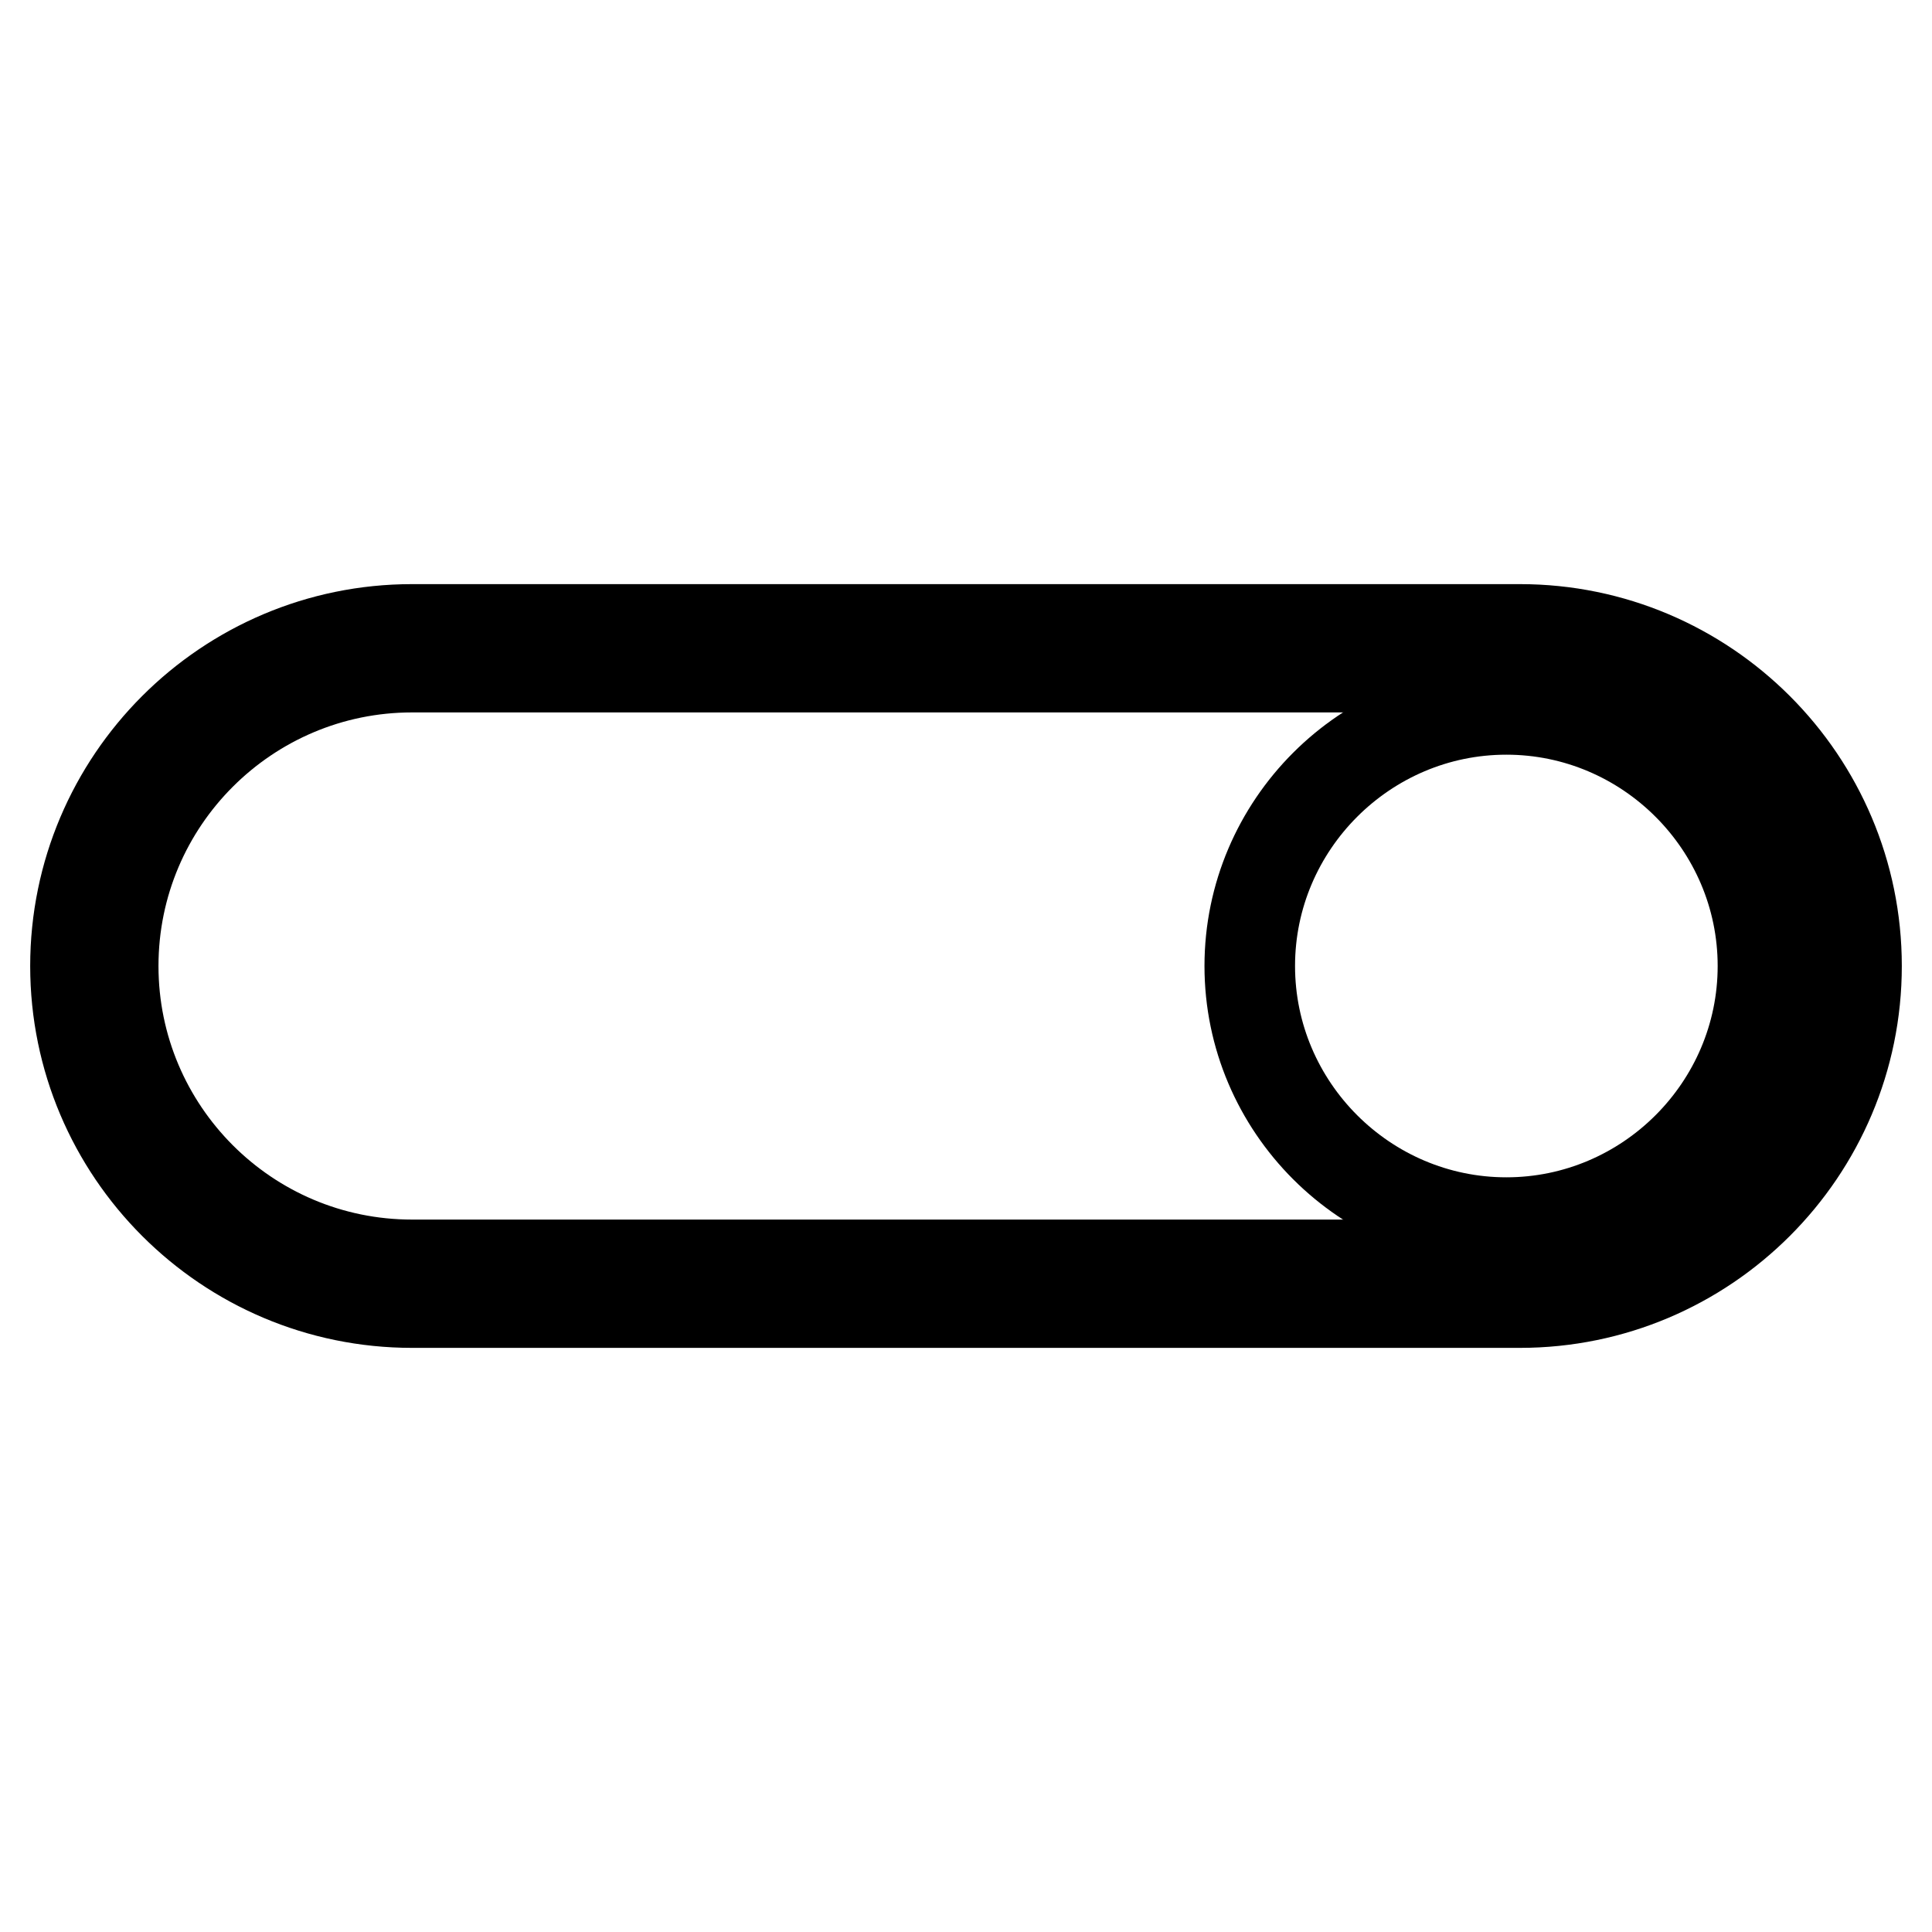
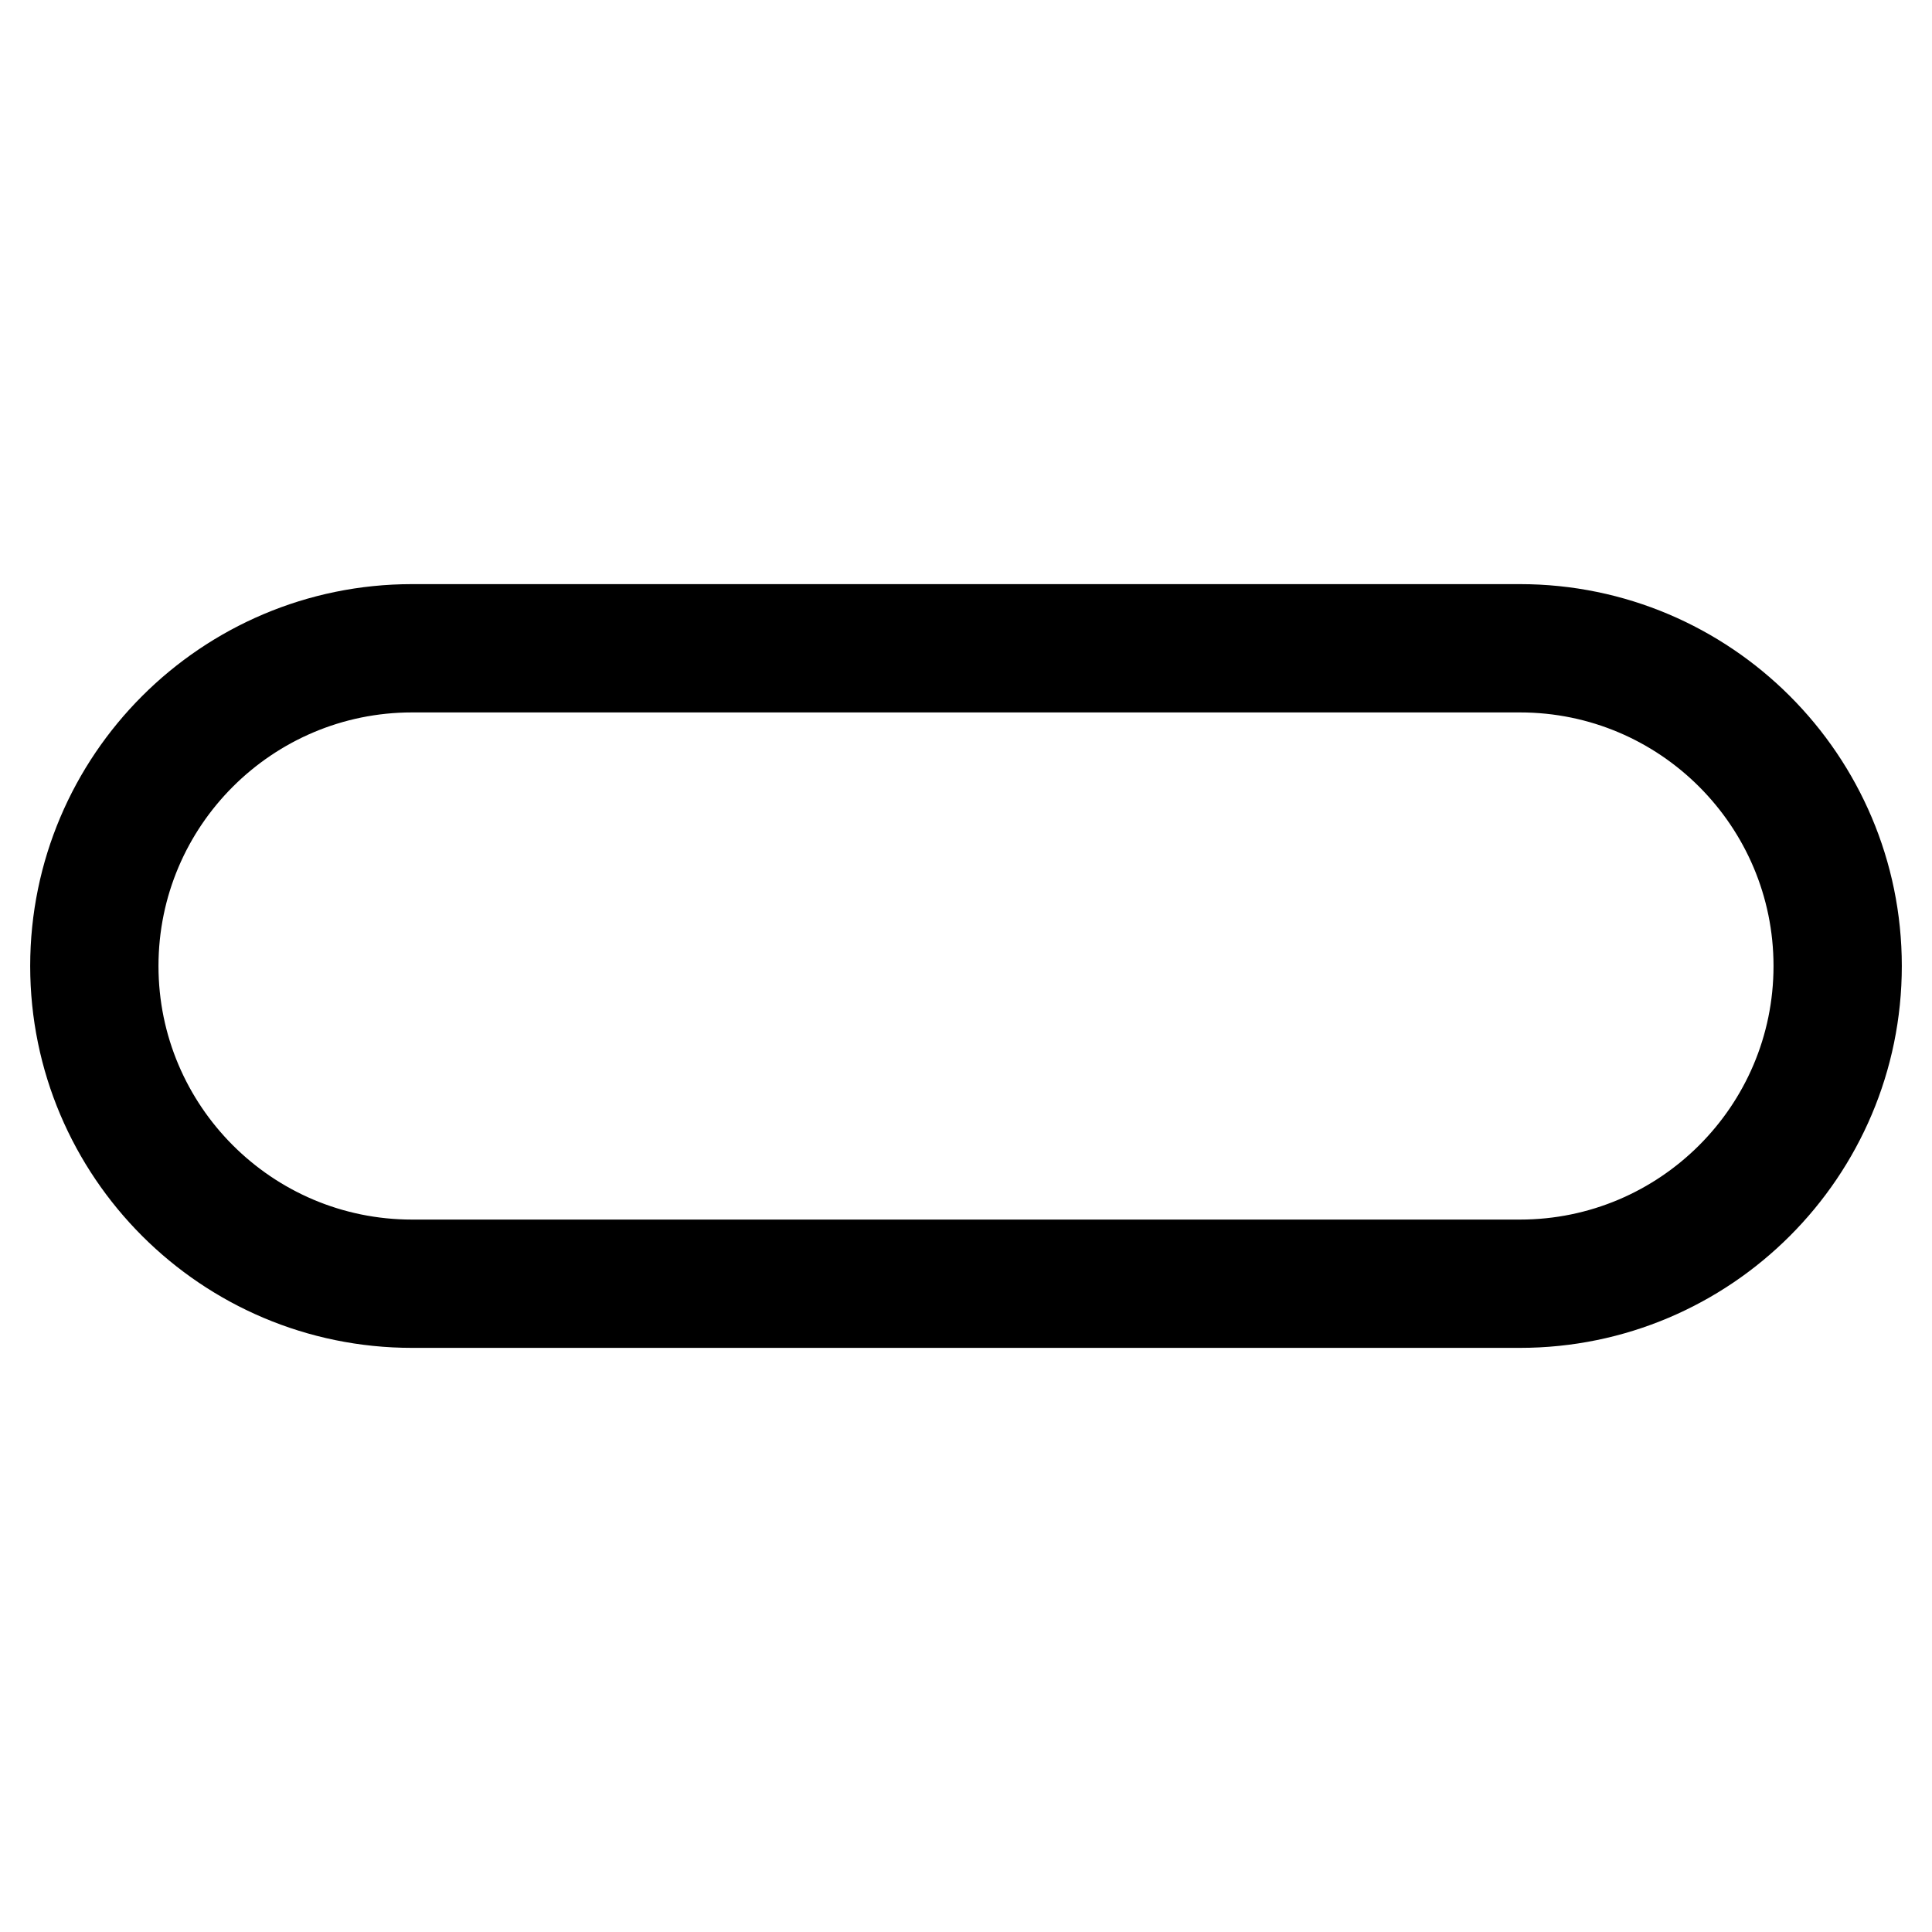
<svg xmlns="http://www.w3.org/2000/svg" version="1.1" x="0px" y="0px" viewBox="0 0 256 256" enable-background="new 0 0 256 256" xml:space="preserve">
  <g>
    <g>
-       <path stroke-width="12" fill-opacity="0" stroke="#000000" d="M201.4,172.6H54.6C30,172.6,10,152.6,10,128s20-44.6,44.6-44.6h146.8c24.6,0,44.6,20,44.6,44.6S226,172.6,201.4,172.6z M54.6,88.4c-21.8,0-39.6,17.7-39.6,39.6c0,21.8,17.7,39.6,39.6,39.6h146.8c21.8,0,39.6-17.7,39.6-39.6c0-21.8-17.7-39.6-39.6-39.6H54.6z" />
-       <path stroke-width="12" fill-opacity="0" stroke="#000000" d="M199.6,162c18.7,0,34-15.3,34-34c0-18.7-15.3-34-34-34c-18.7,0-34,15.3-34,34C165.6,146.7,180.9,162,199.6,162z" />
+       <path stroke-width="12" fill-opacity="0" stroke="#000000" d="M201.4,172.6H54.6C30,172.6,10,152.6,10,128s20-44.6,44.6-44.6h146.8c24.6,0,44.6,20,44.6,44.6S226,172.6,201.4,172.6z M54.6,88.4c-21.8,0-39.6,17.7-39.6,39.6c0,21.8,17.7,39.6,39.6,39.6h146.8c21.8,0,39.6-17.7,39.6-39.6c0-21.8-17.7-39.6-39.6-39.6z" />
    </g>
  </g>
</svg>